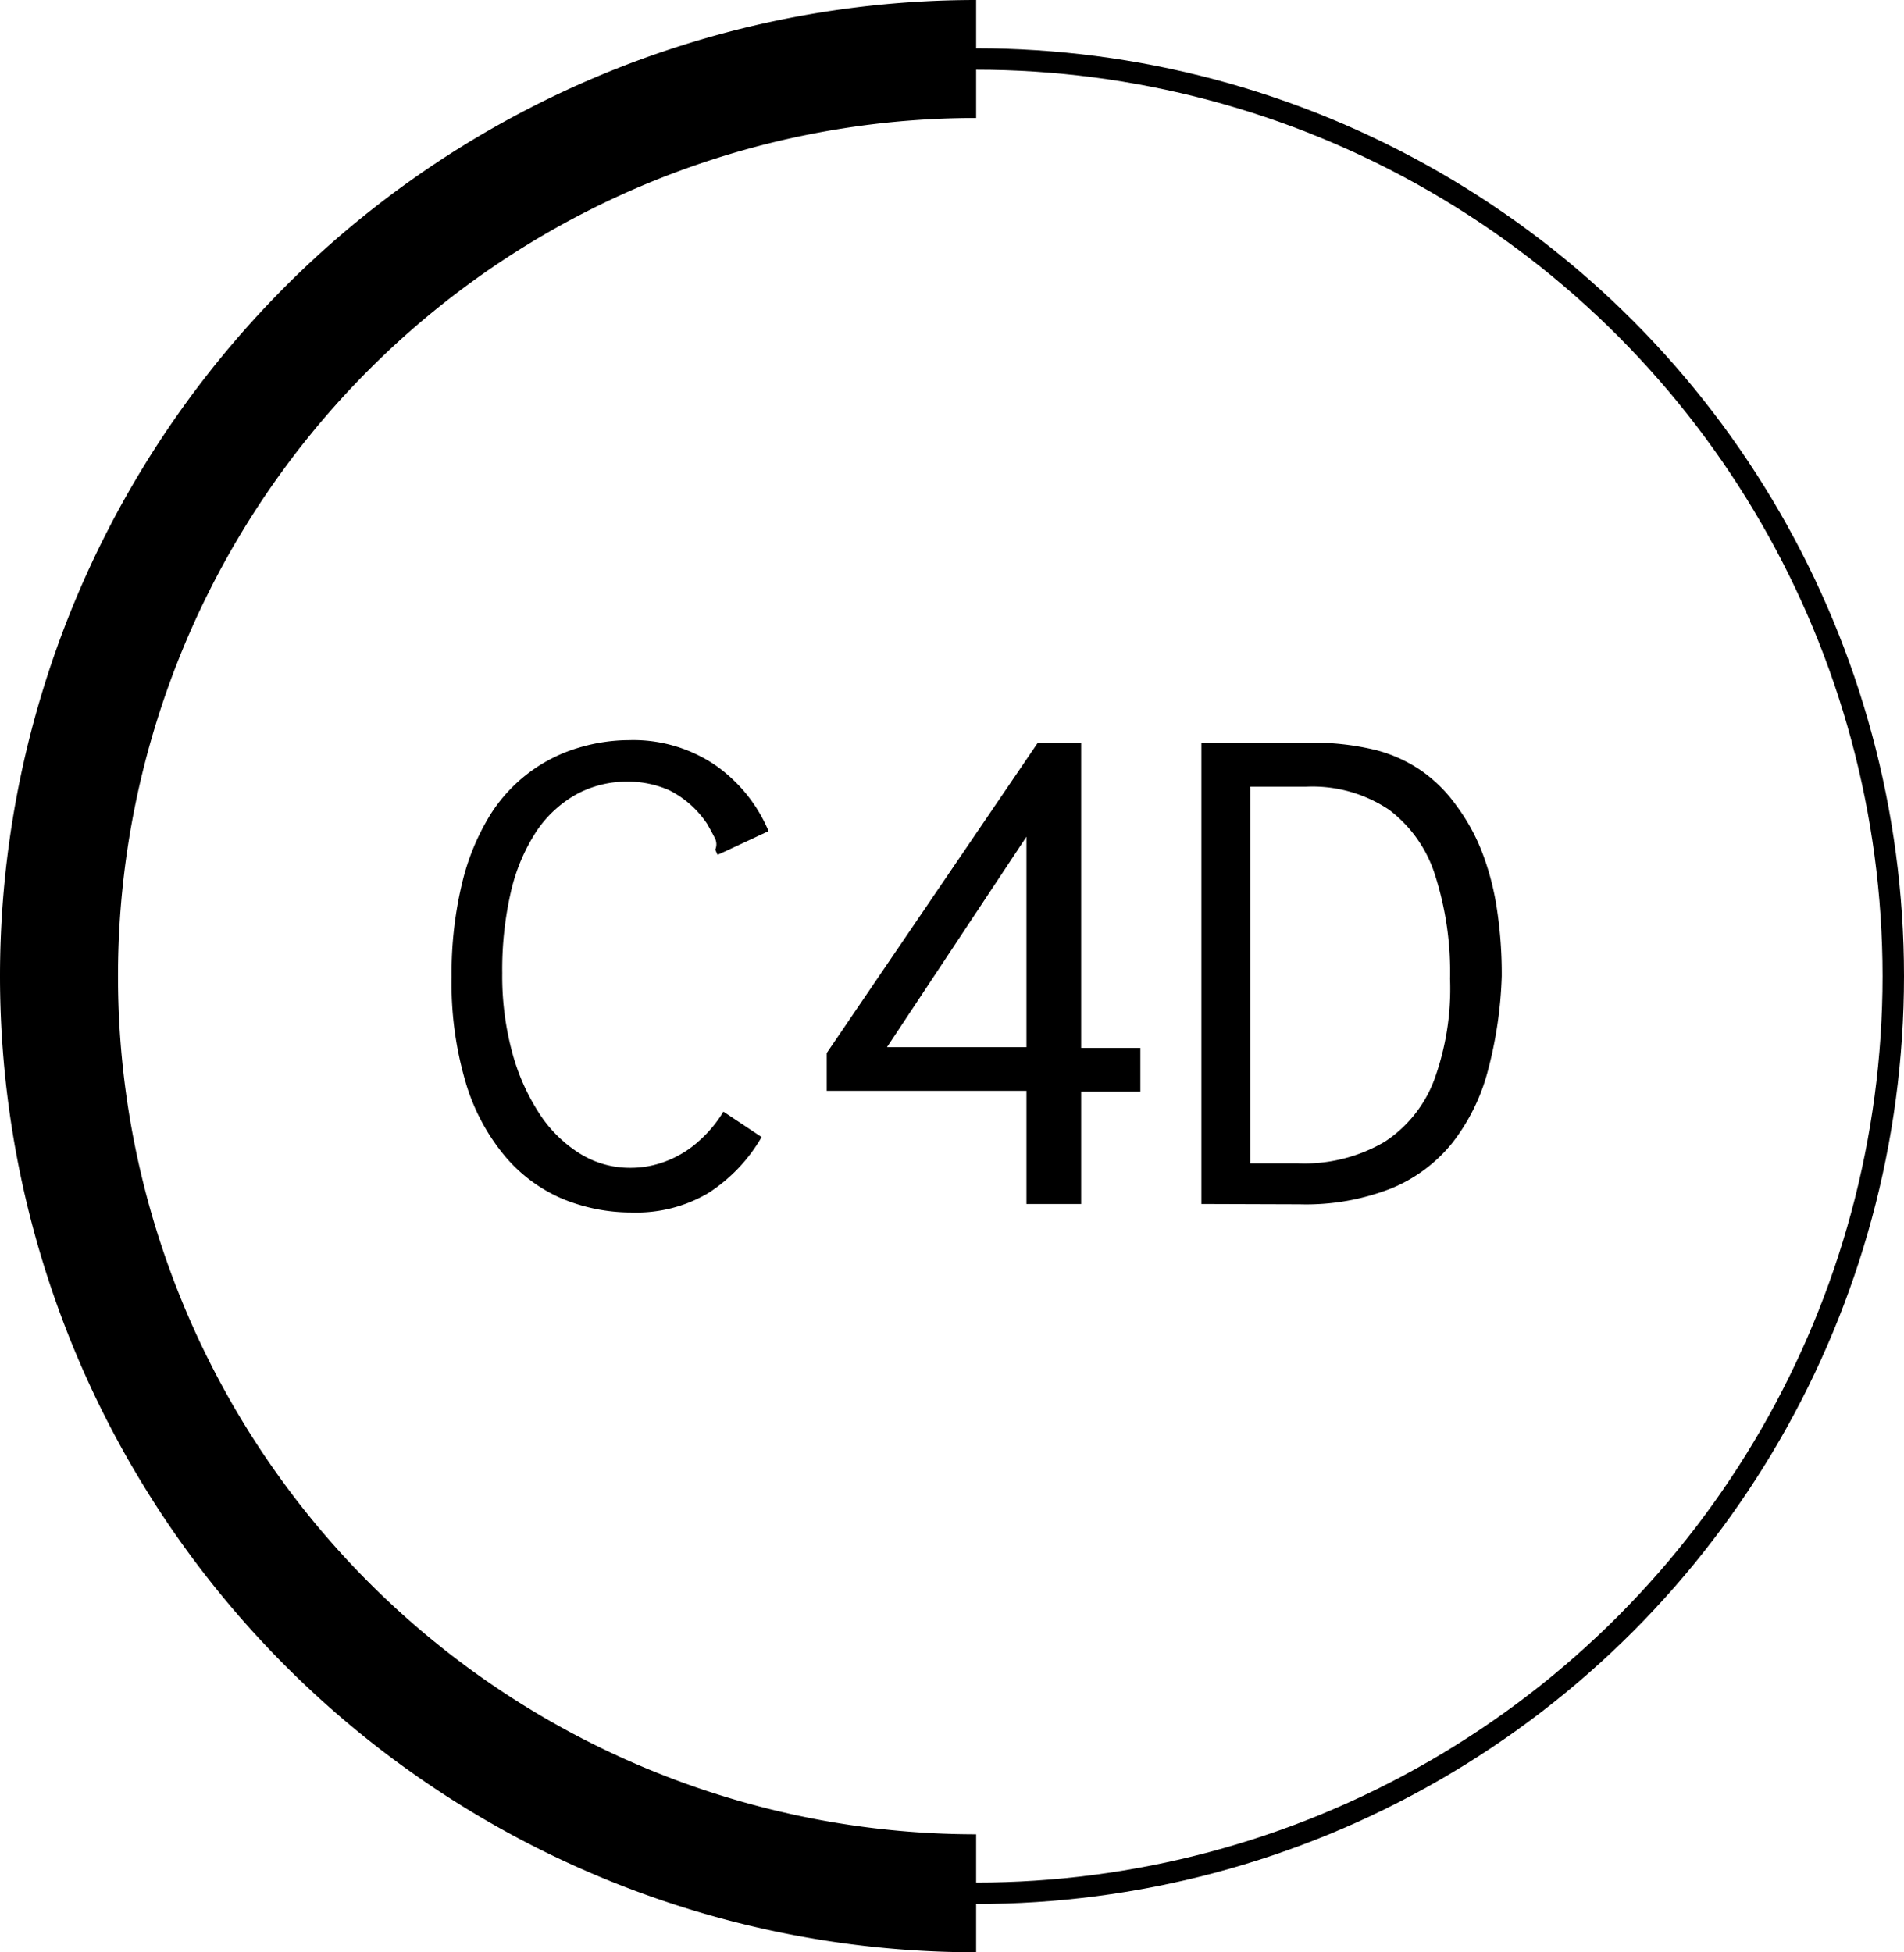
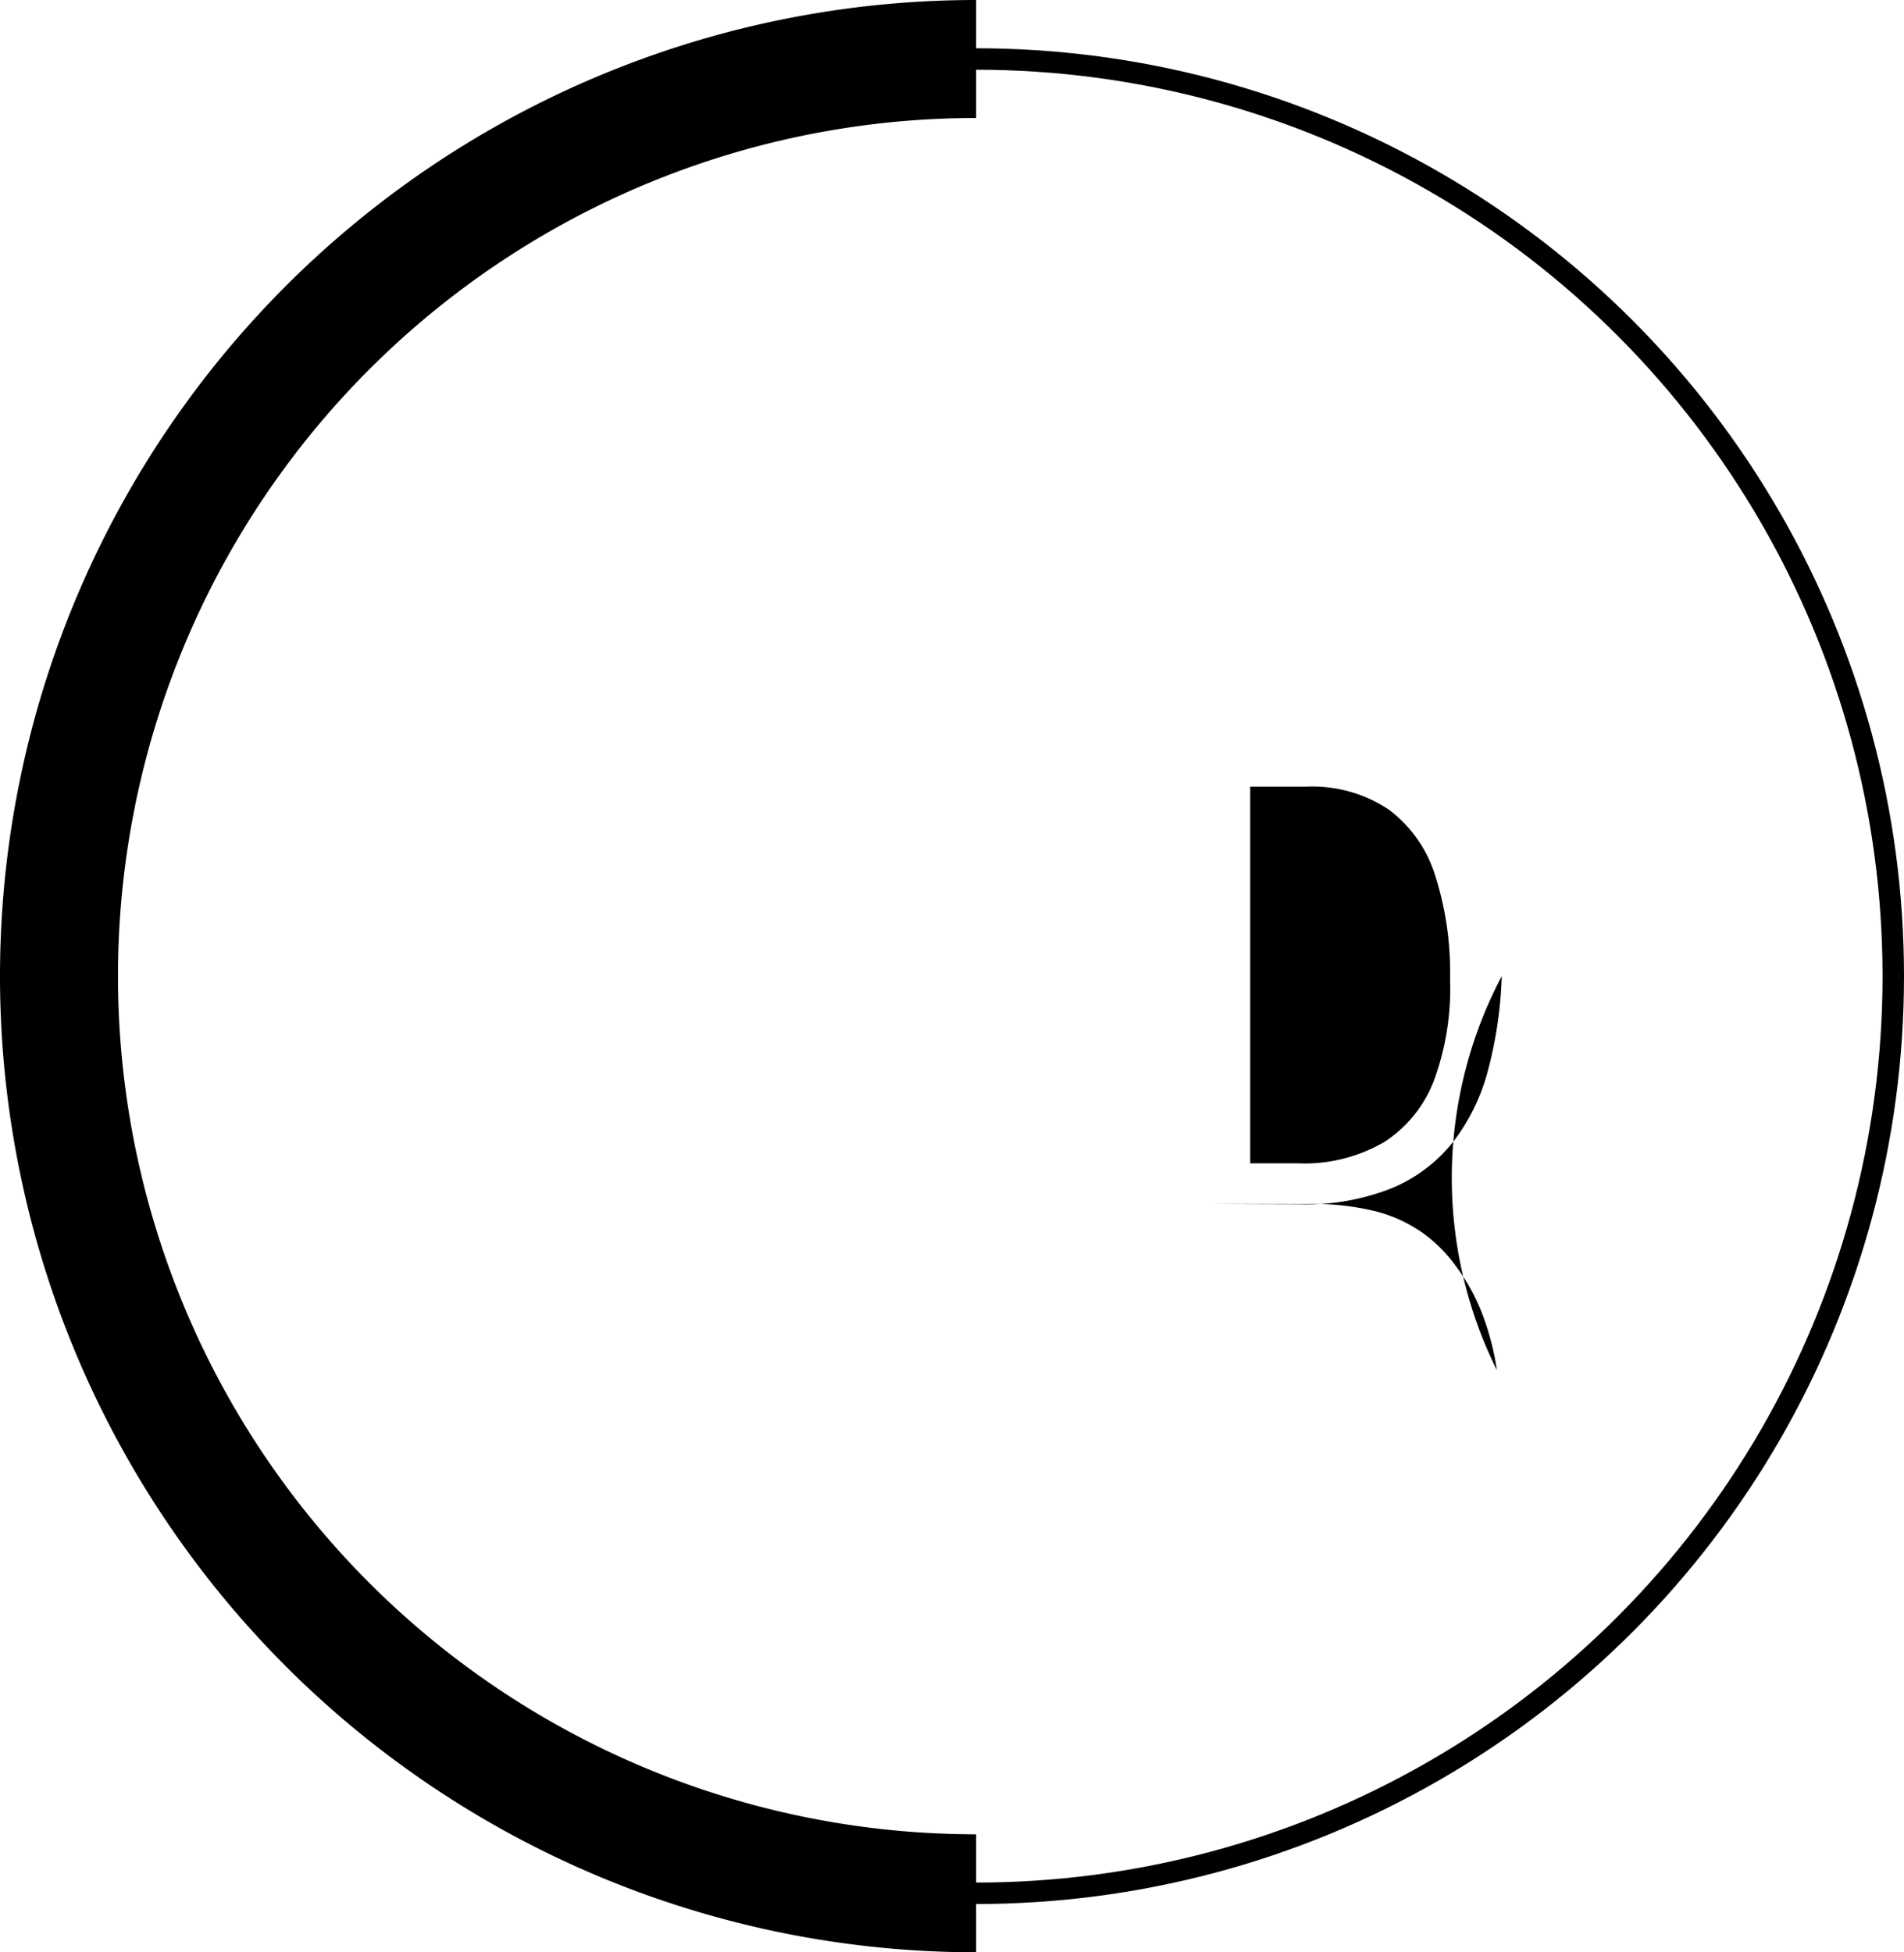
<svg xmlns="http://www.w3.org/2000/svg" viewBox="0 0 177.5 182">
  <defs>
    <style>.cls-1,.cls-2{fill:none;stroke:#000;stroke-miterlimit:10;}.cls-1{stroke-width:11px;}.cls-2{stroke-width:2px;}</style>
  </defs>
  <g id="Layer_2" data-name="Layer 2">
    <g id="Layer_1-2" data-name="Layer 1">
-       <path d="M52.37,111.73a14.37,14.37,0,0,1-5.34-4,19.18,19.18,0,0,1-3.62-6.83,32.62,32.62,0,0,1-1.31-9.86,35.84,35.84,0,0,1,1-8.8A21.71,21.71,0,0,1,45.68,76,14.62,14.62,0,0,1,54,69.69,16.54,16.54,0,0,1,58.65,69a13.63,13.63,0,0,1,8,2.31,14.2,14.2,0,0,1,5,6.17l-4.14,1.93-.62.28-.21-.48a1.26,1.26,0,0,0,0-1c-.14-.29-.39-.76-.76-1.41a9.22,9.22,0,0,0-3.55-3.14,9.48,9.48,0,0,0-3.83-.79,9.79,9.79,0,0,0-4.86,1.21,10.81,10.81,0,0,0-3.73,3.51,17.42,17.42,0,0,0-2.34,5.63,32.24,32.24,0,0,0-.79,7.51,27.19,27.19,0,0,0,.93,7.38,19.83,19.83,0,0,0,2.55,5.73,12.18,12.18,0,0,0,3.79,3.72,8.81,8.81,0,0,0,4.66,1.31,9.12,9.12,0,0,0,3.34-.62,9.7,9.7,0,0,0,3-1.82,11.94,11.94,0,0,0,2.35-2.8L71,106a15.23,15.23,0,0,1-5,5.24,13.2,13.2,0,0,1-7.1,1.79A16.79,16.79,0,0,1,52.37,111.73Z" />
-       <path d="M95.69,112.24V101.69H77.07V98.17l19.66-28.9h4.06V97.69h5.52v4.07h-5.52v10.48Zm-13-14.62h13V78Z" />
-       <path d="M112,112.24v-43h10a24.45,24.45,0,0,1,6.28.69,13.45,13.45,0,0,1,4.34,2,13.66,13.66,0,0,1,3.18,3.21,18.31,18.31,0,0,1,2.38,4.34,25,25,0,0,1,1.37,5.26A40.31,40.31,0,0,1,140,91a38.8,38.8,0,0,1-1.31,8.88,18.52,18.52,0,0,1-3.31,6.68,14.22,14.22,0,0,1-5.69,4.23,21.71,21.71,0,0,1-8.52,1.48Zm4.55-3.79h4.42a14.78,14.78,0,0,0,8.1-2,11.88,11.88,0,0,0,4.66-5.85,24.89,24.89,0,0,0,1.45-9.36,29.66,29.66,0,0,0-1.39-9.64,12.21,12.21,0,0,0-4.31-6.12,12.83,12.83,0,0,0-7.76-2.14h-5.17Z" />
+       <path d="M112,112.24h10a24.45,24.45,0,0,1,6.28.69,13.45,13.45,0,0,1,4.34,2,13.66,13.66,0,0,1,3.18,3.21,18.31,18.31,0,0,1,2.38,4.34,25,25,0,0,1,1.37,5.26A40.31,40.31,0,0,1,140,91a38.8,38.8,0,0,1-1.31,8.88,18.52,18.52,0,0,1-3.31,6.68,14.22,14.22,0,0,1-5.69,4.23,21.71,21.71,0,0,1-8.52,1.48Zm4.55-3.79h4.42a14.78,14.78,0,0,0,8.1-2,11.88,11.88,0,0,0,4.66-5.85,24.89,24.89,0,0,0,1.45-9.36,29.66,29.66,0,0,0-1.39-9.64,12.21,12.21,0,0,0-4.31-6.12,12.83,12.83,0,0,0-7.76-2.14h-5.17Z" />
      <path class="cls-1" d="M91,176.5a85.5,85.5,0,0,1,0-171" />
      <circle class="cls-2" cx="91" cy="91" r="85.5" />
    </g>
  </g>
</svg>